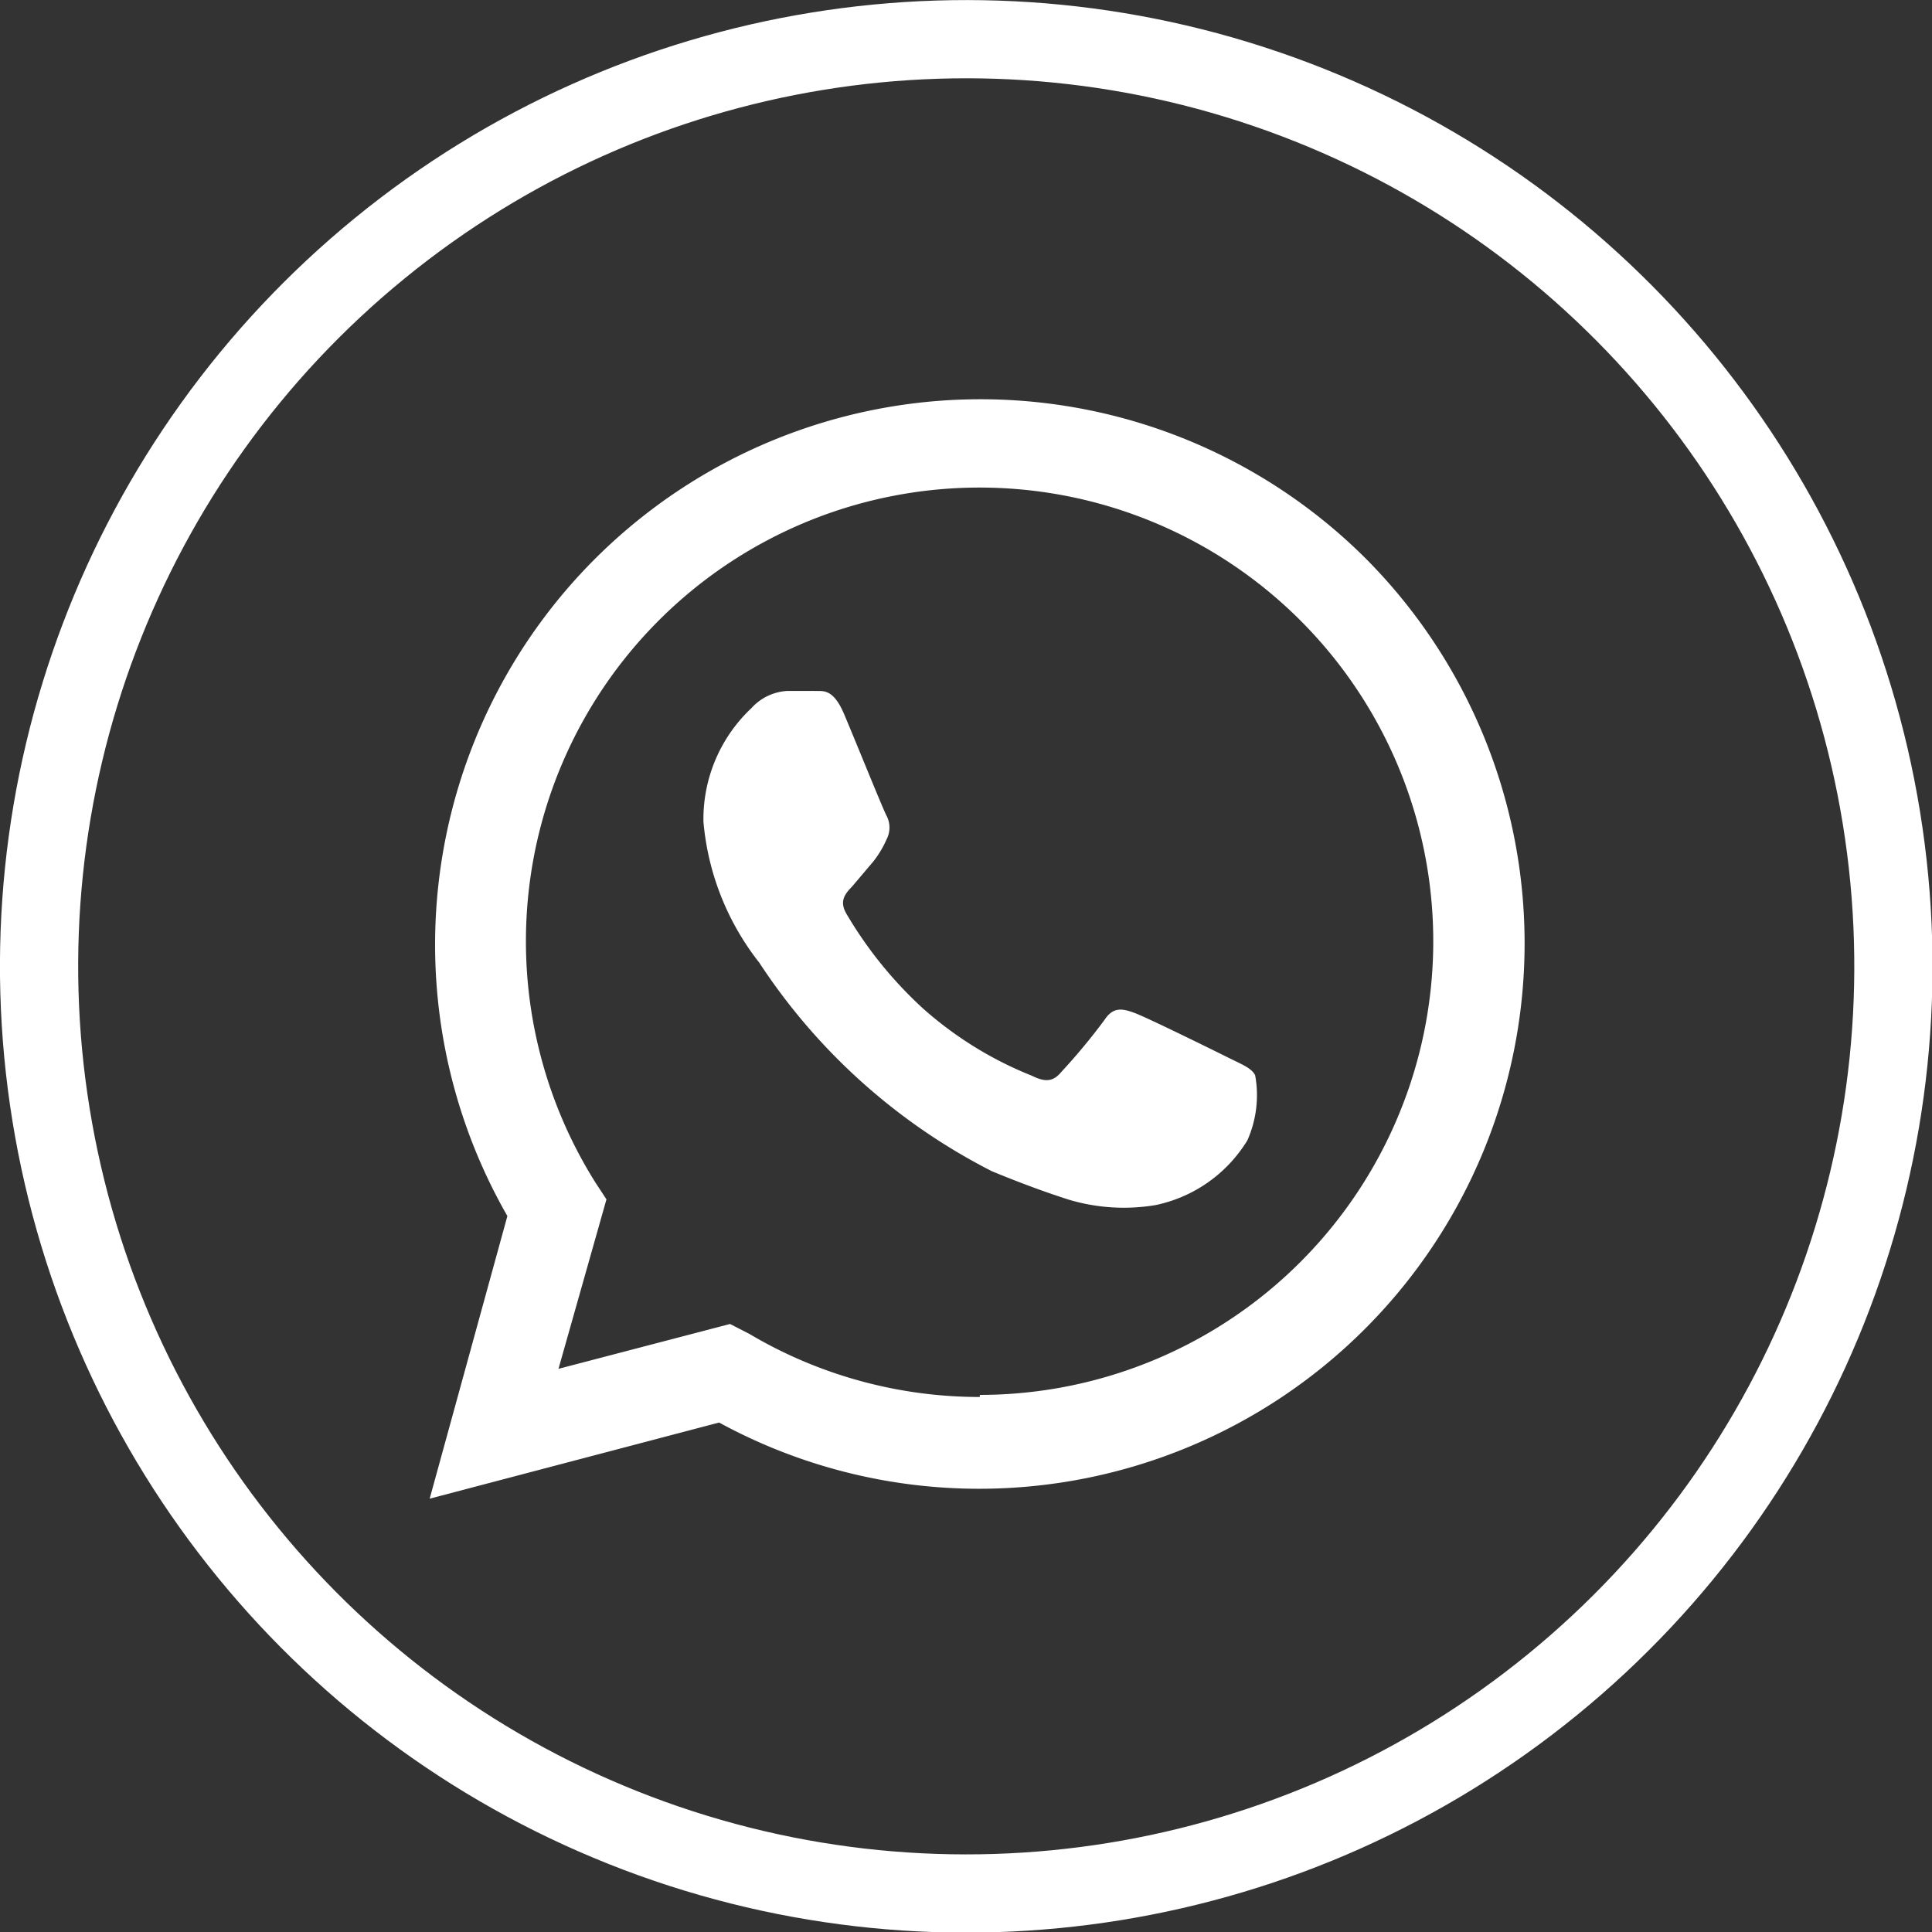
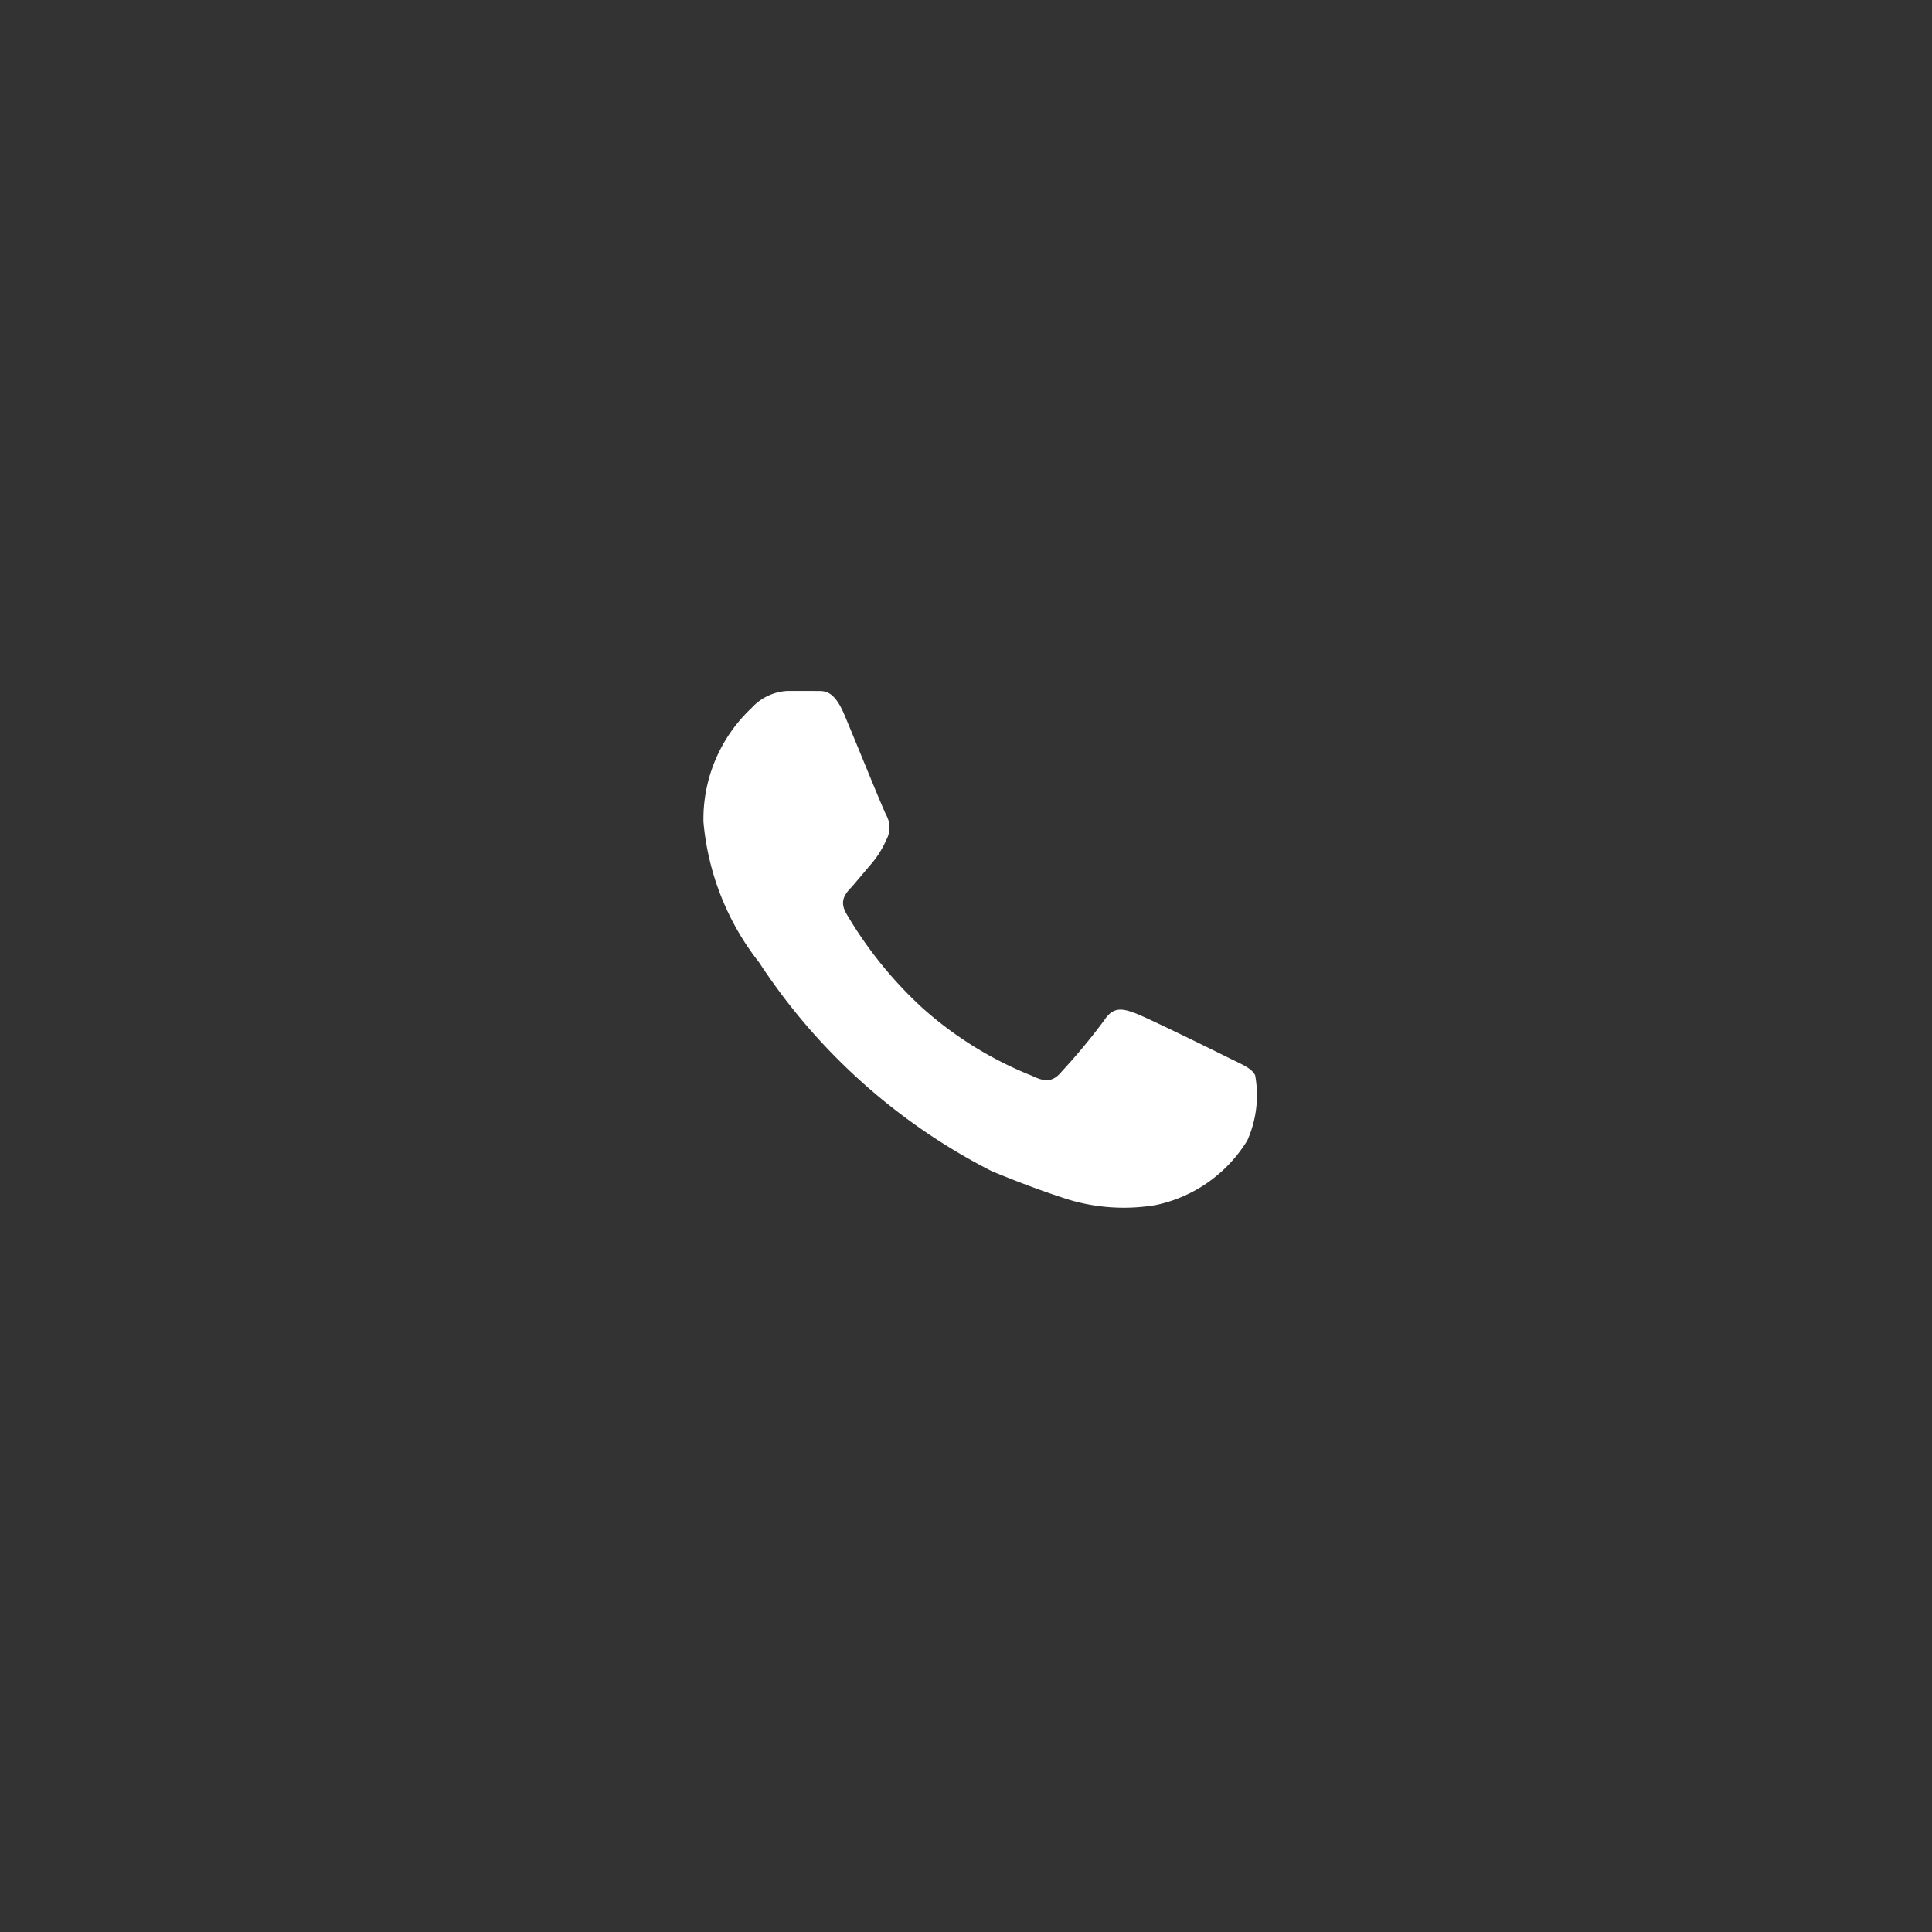
<svg xmlns="http://www.w3.org/2000/svg" viewBox="0 0 37.05 37.05">
  <rect x="0" y="0" width="37.05" height="37.05" fill="#333333" stroke="none" />
  <defs>
    <style>.cls-1{fill:none;stroke:#fff;stroke-miterlimit:10;stroke-width:1.5px;}.cls-2{fill:#fff;fill-rule:evenodd;}</style>
  </defs>
  <title>whatsapp</title>
  <g id="Layer_2" data-name="Layer 2">
    <g id="Layer_1-2" data-name="Layer 1">
-       <circle class="cls-1" cx="18.53" cy="18.53" r="17.78" transform="translate(-2.73 3.21) rotate(-9.22)" />
-       <path class="cls-2" d="M26.18,10.7A10.46,10.46,0,0,0,9.73,23.32L8.24,28.74l5.55-1.46a10.42,10.42,0,0,0,5,1.27h0A10.46,10.46,0,0,0,26.18,10.7ZM18.79,26.79h0a8.66,8.66,0,0,1-4.42-1.21L14,25.39l-3.29.86L11.63,23l-.21-.32a8.7,8.7,0,1,1,7.37,4.07Z" />
      <path class="cls-2" d="M23.55,20.28c-.26-.13-1.54-.76-1.78-.85s-.42-.13-.59.13a11.74,11.74,0,0,1-.83,1c-.15.18-.3.2-.56.07a7.08,7.08,0,0,1-2.1-1.3,7.84,7.84,0,0,1-1.46-1.81c-.15-.26,0-.4.12-.53l.39-.46a1.9,1.9,0,0,0,.26-.43.49.49,0,0,0,0-.46c-.07-.13-.59-1.42-.81-1.94s-.42-.44-.58-.45h-.51a1,1,0,0,0-.69.33,2.92,2.92,0,0,0-.92,2.18,5.08,5.08,0,0,0,1.07,2.7,11.65,11.65,0,0,0,4.46,4c.63.26,1.11.43,1.49.55a3.68,3.68,0,0,0,1.65.1,2.71,2.71,0,0,0,1.76-1.24,2.13,2.13,0,0,0,.15-1.25C24,20.48,23.81,20.41,23.55,20.28Z" />
    </g>
  </g>
</svg>